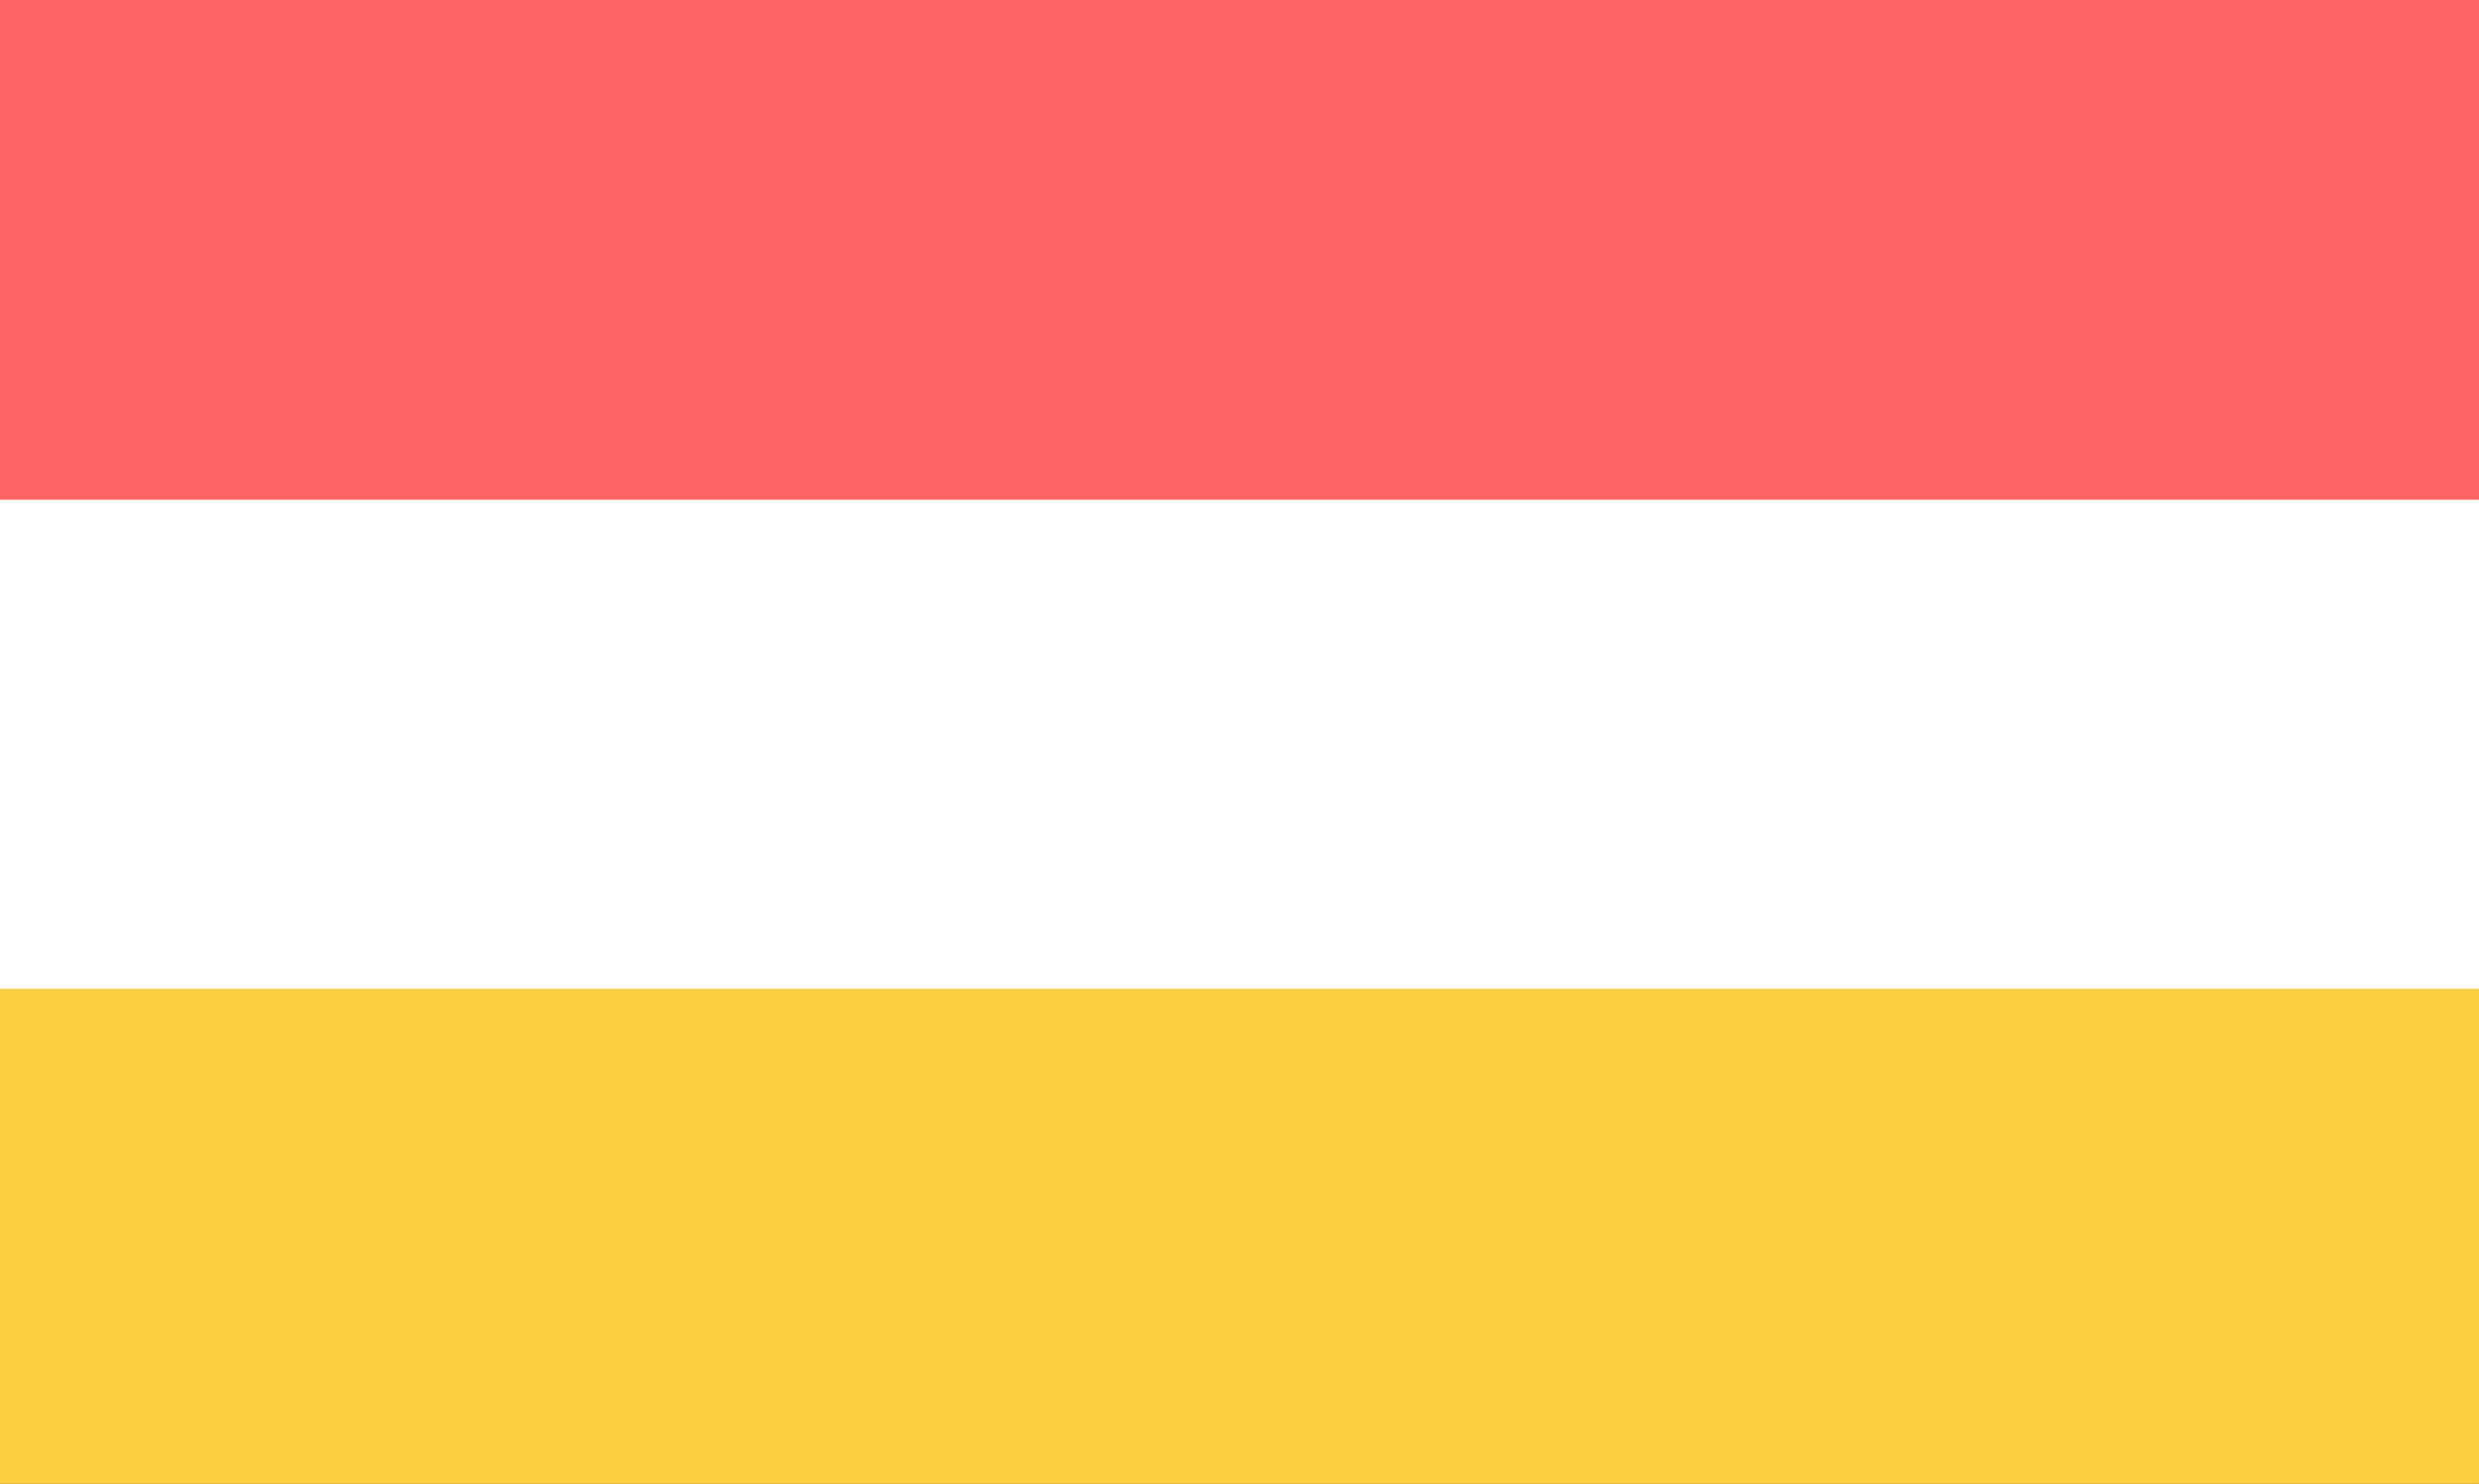
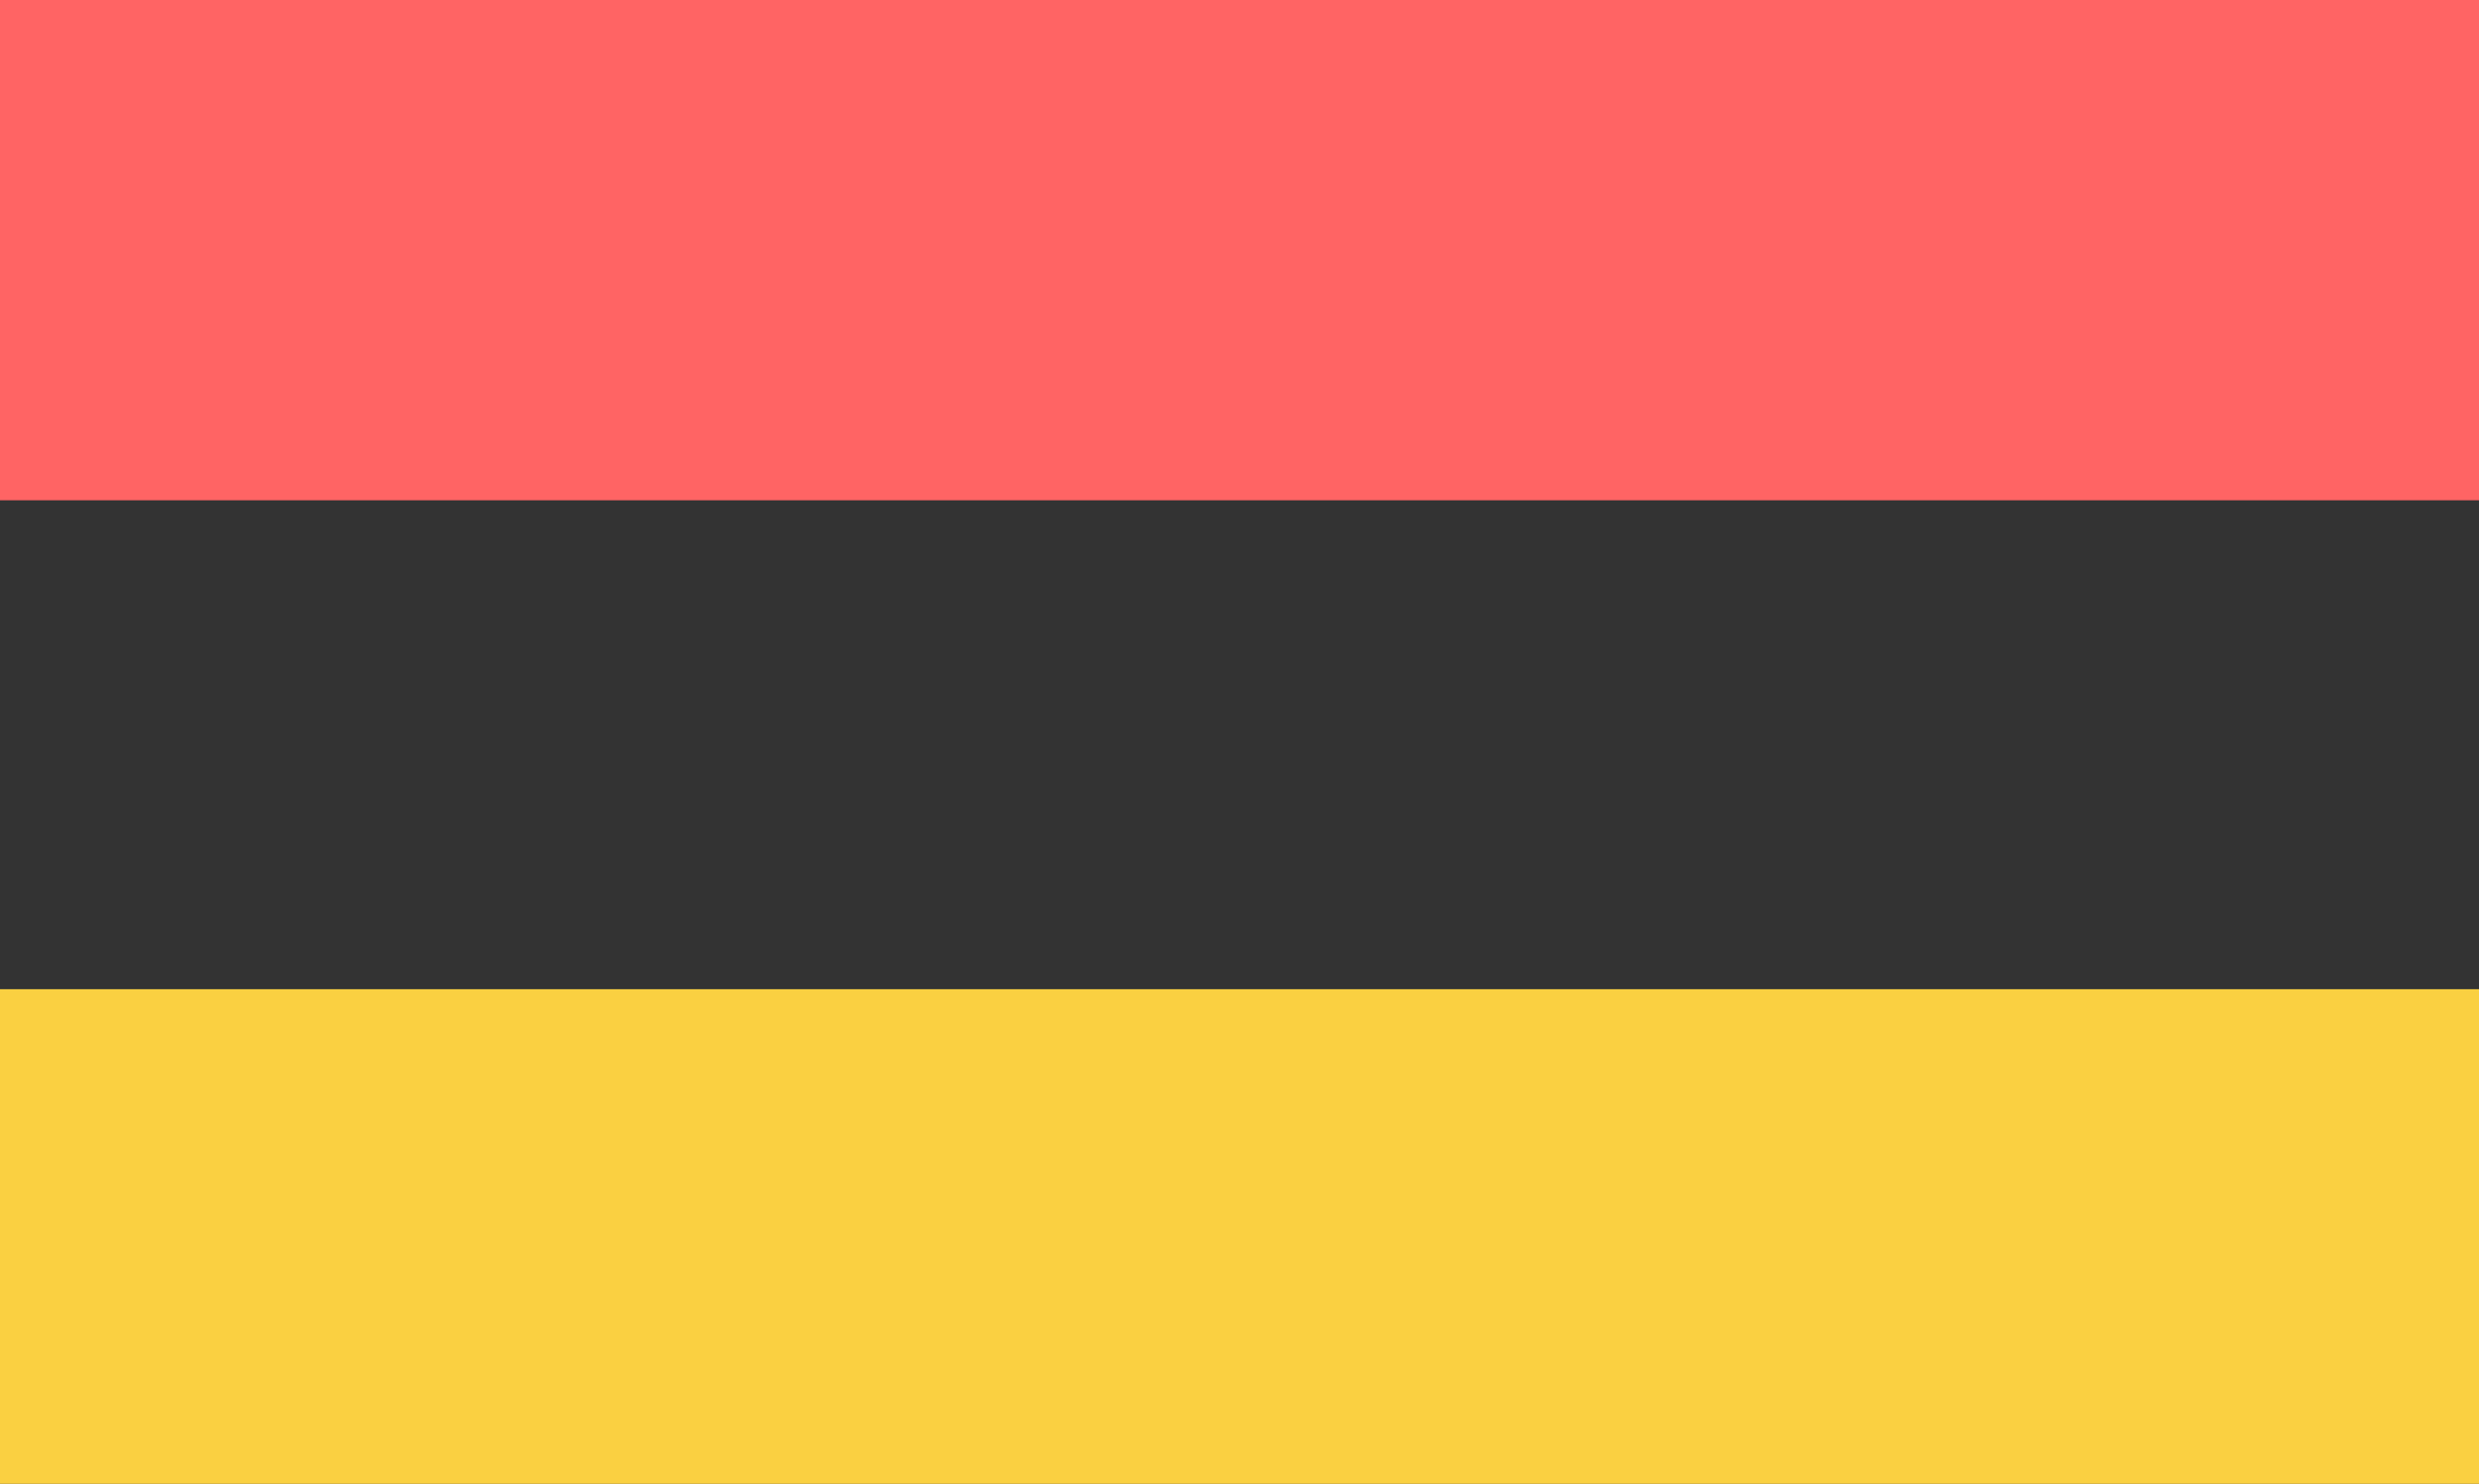
<svg xmlns="http://www.w3.org/2000/svg" width="471pt" height="282pt" viewBox="0 0 471 282" version="1.1">
  <rect x="0" y="0" width="471" height="282" fill="#333333" stroke="none" />
  <defs>
    <clipPath id="clip0">
      <rect width="471" height="282" />
    </clipPath>
  </defs>
  <g id="surface0" clip-path="url(#clip0)">
-     <path style="fill: none; stroke-width: 0.1; stroke-linecap: butt; stroke-linejoin: miter; stroke: rgb(100%,39.216%,39.216%); opacity: 1;stroke-miterlimit: 10;" d="M 0 0 L 471 0 L 471 95 C 313.999 95 157 95 0 95 L 0 0 Z M 0 0 " transform="matrix(1,0,0,1,0,0)" />
+     <path style="fill: none; stroke-width: 0.1; stroke-linecap: butt; stroke-linejoin: miter; stroke: rgb(100%,39.216%,39.216%); opacity: 1;stroke-miterlimit: 10;" d="M 0 0 L 471 0 L 471 95 C 313.999 95 157 95 0 95 Z M 0 0 " transform="matrix(1,0,0,1,0,0)" />
    <path style="stroke: none; fill-rule: nonzero; fill: rgb(100%,39.216%,39.216%); opacity: 1;" d="M 0 0 L 471 0 L 471 95 C 313.999 95 157 95 0 95 L 0 0 Z M 0 0 " />
-     <path style="fill: none; stroke-width: 0.1; stroke-linecap: butt; stroke-linejoin: miter; stroke: rgb(100%,100%,100%); opacity: 1;stroke-miterlimit: 10;" d="M 0 95 C 157 95 313.999 95 471 95 L 471 188 C 313.999 188 157 188 0 188 L 0 95 Z M 0 95 " transform="matrix(1,0,0,1,0,0)" />
-     <path style="stroke: none; fill-rule: nonzero; fill: rgb(100%,100%,100%); opacity: 1;" d="M 0 95 C 157 95 313.999 95 471 95 L 471 188 C 313.999 188 157 188 0 188 L 0 95 Z M 0 95 " />
-     <path style="fill: none; stroke-width: 0.1; stroke-linecap: butt; stroke-linejoin: miter; stroke: rgb(98.039%,81.569%,25.49%); opacity: 1;stroke-miterlimit: 10;" d="M 0 188 C 157 188 313.999 188 471 188 L 471 282 L 0 282 L 0 188 Z M 0 188 " transform="matrix(1,0,0,1,0,0)" />
    <path style="stroke: none; fill-rule: nonzero; fill: rgb(98.039%,81.569%,25.49%); opacity: 1;" d="M 0 188 C 157 188 313.999 188 471 188 L 471 282 L 0 282 L 0 188 Z M 0 188 " />
  </g>
</svg>